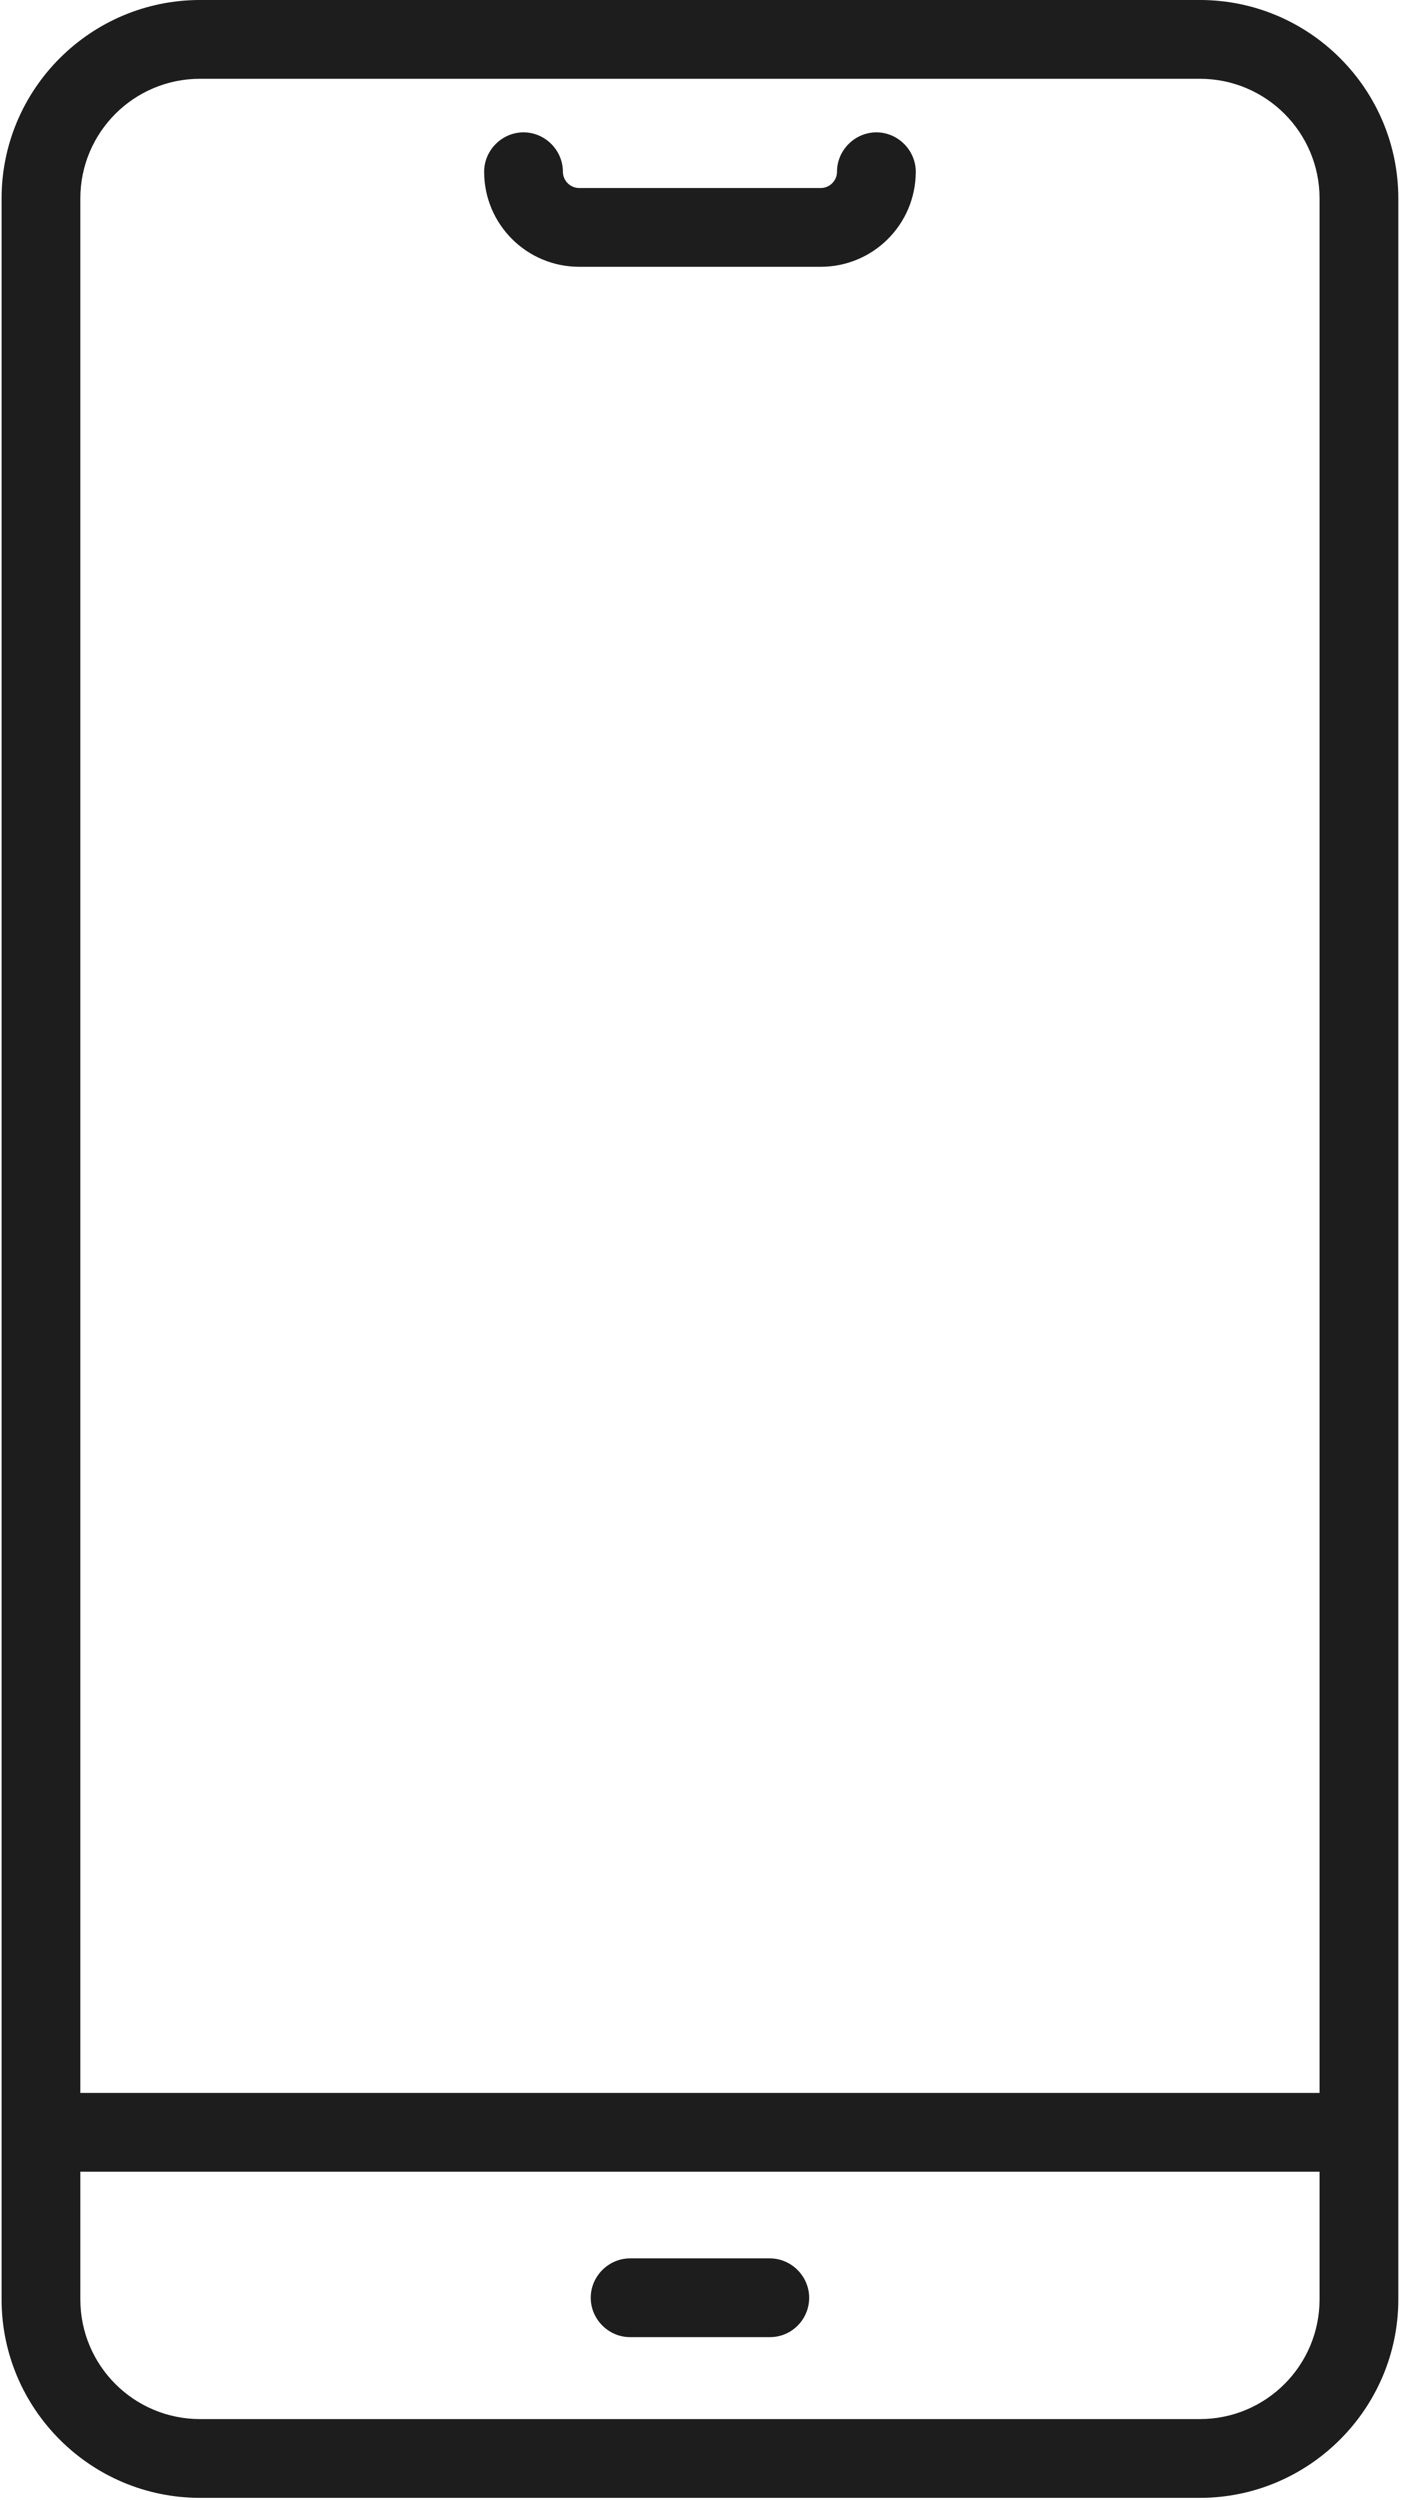
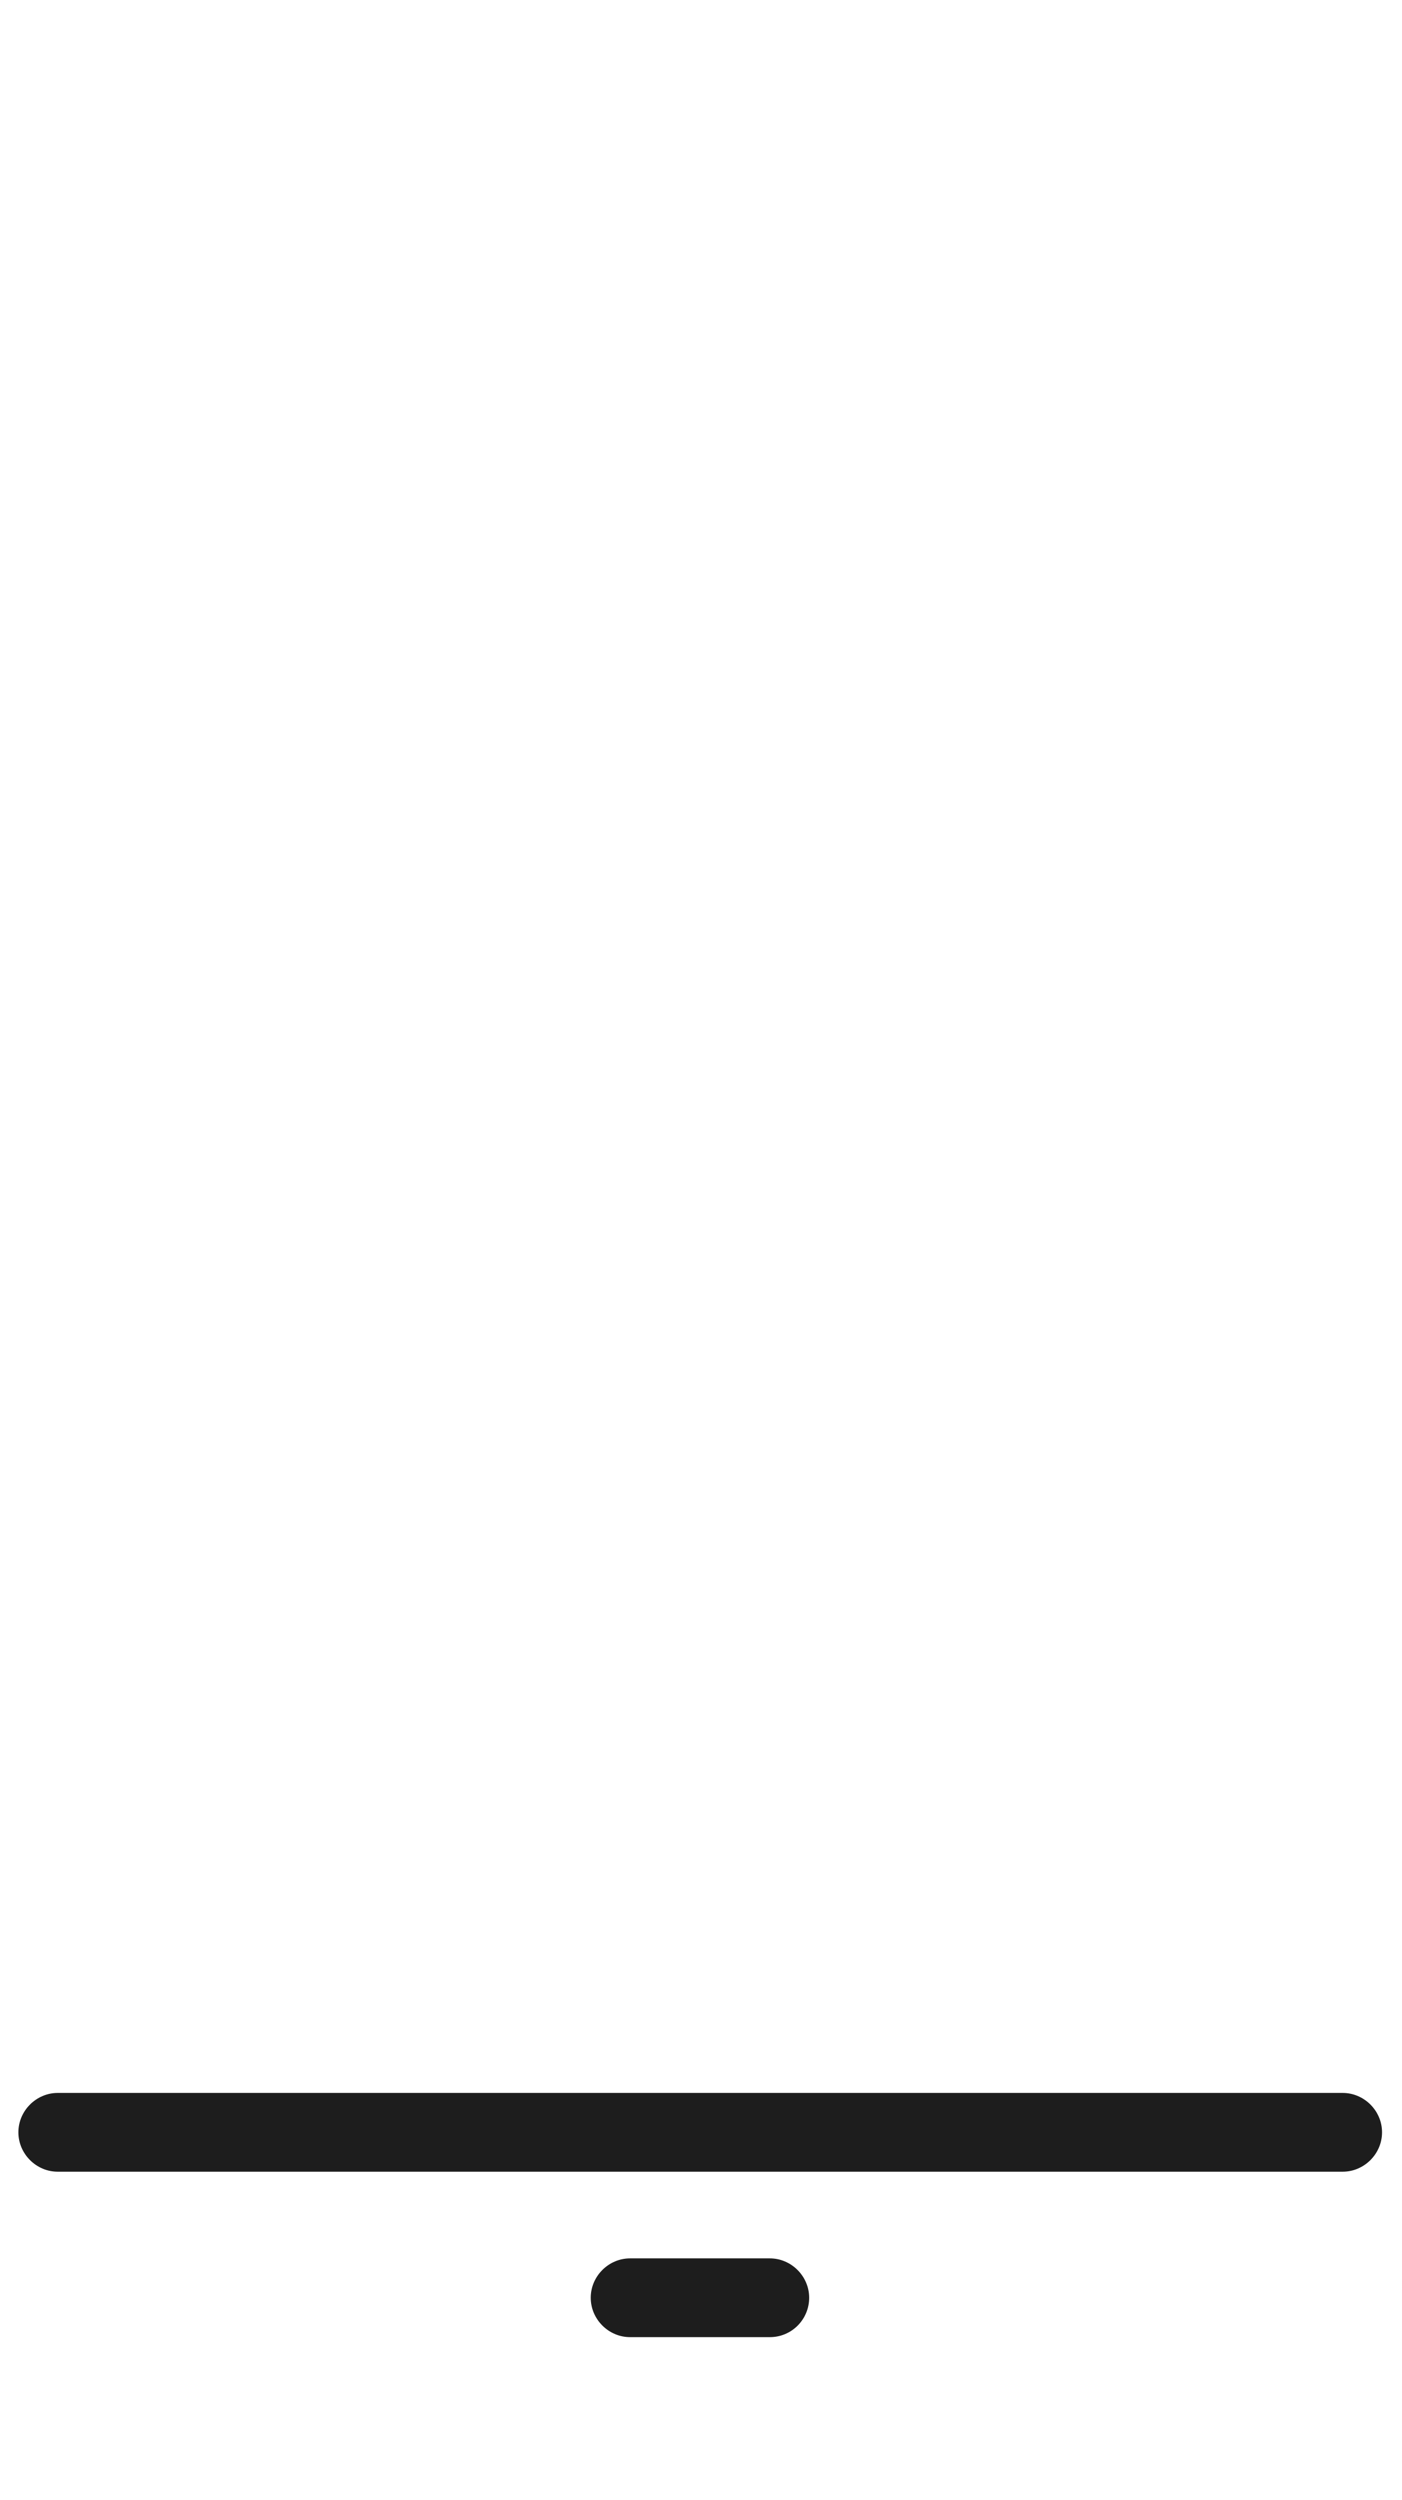
<svg xmlns="http://www.w3.org/2000/svg" width="267" height="476" viewBox="0 0 267 476" fill="none">
-   <path d="M228.5 475.6H38.1C17.2 475.6 0.3 458.6 0.3 437.8V37.8C0.3 16.9 17.3 0 38.1 0H228.5C249.4 0 266.3 17 266.3 37.8V437.8C266.3 458.6 249.3 475.6 228.5 475.6ZM38.1 15C25.5 15 15.3 25.2 15.3 37.8V437.8C15.3 450.4 25.5 460.6 38.1 460.6H228.5C241.1 460.6 251.3 450.4 251.3 437.8V37.8C251.3 25.2 241.1 15 228.5 15H38.1Z" fill="#1D1D1D" />
  <path d="M255.7 413.5H11C6.9 413.5 3.5 410.1 3.5 406C3.5 401.9 6.9 398.5 11 398.5H255.7C259.8 398.5 263.2 401.9 263.2 406C263.2 410.1 259.8 413.5 255.7 413.5Z" fill="#1D1D1D" />
  <path d="M146.6 445H120C115.9 445 112.5 441.6 112.5 437.5C112.5 433.4 115.9 430 120 430H146.6C150.7 430 154.1 433.4 154.1 437.5C154.1 441.6 150.8 445 146.6 445Z" fill="#1D1D1D" />
-   <path d="M156.3 50.8H110.3C100.3 50.8 92.2 42.7 92.2 32.7C92.2 28.6 95.6 25.2 99.7 25.2C103.8 25.2 107.2 28.6 107.2 32.7C107.2 34.4 108.6 35.8 110.3 35.8H156.3C158 35.8 159.4 34.4 159.4 32.7C159.4 28.6 162.8 25.2 166.9 25.2C171 25.2 174.4 28.6 174.4 32.7C174.4 42.7 166.3 50.8 156.3 50.8Z" fill="#1D1D1D" />
</svg>